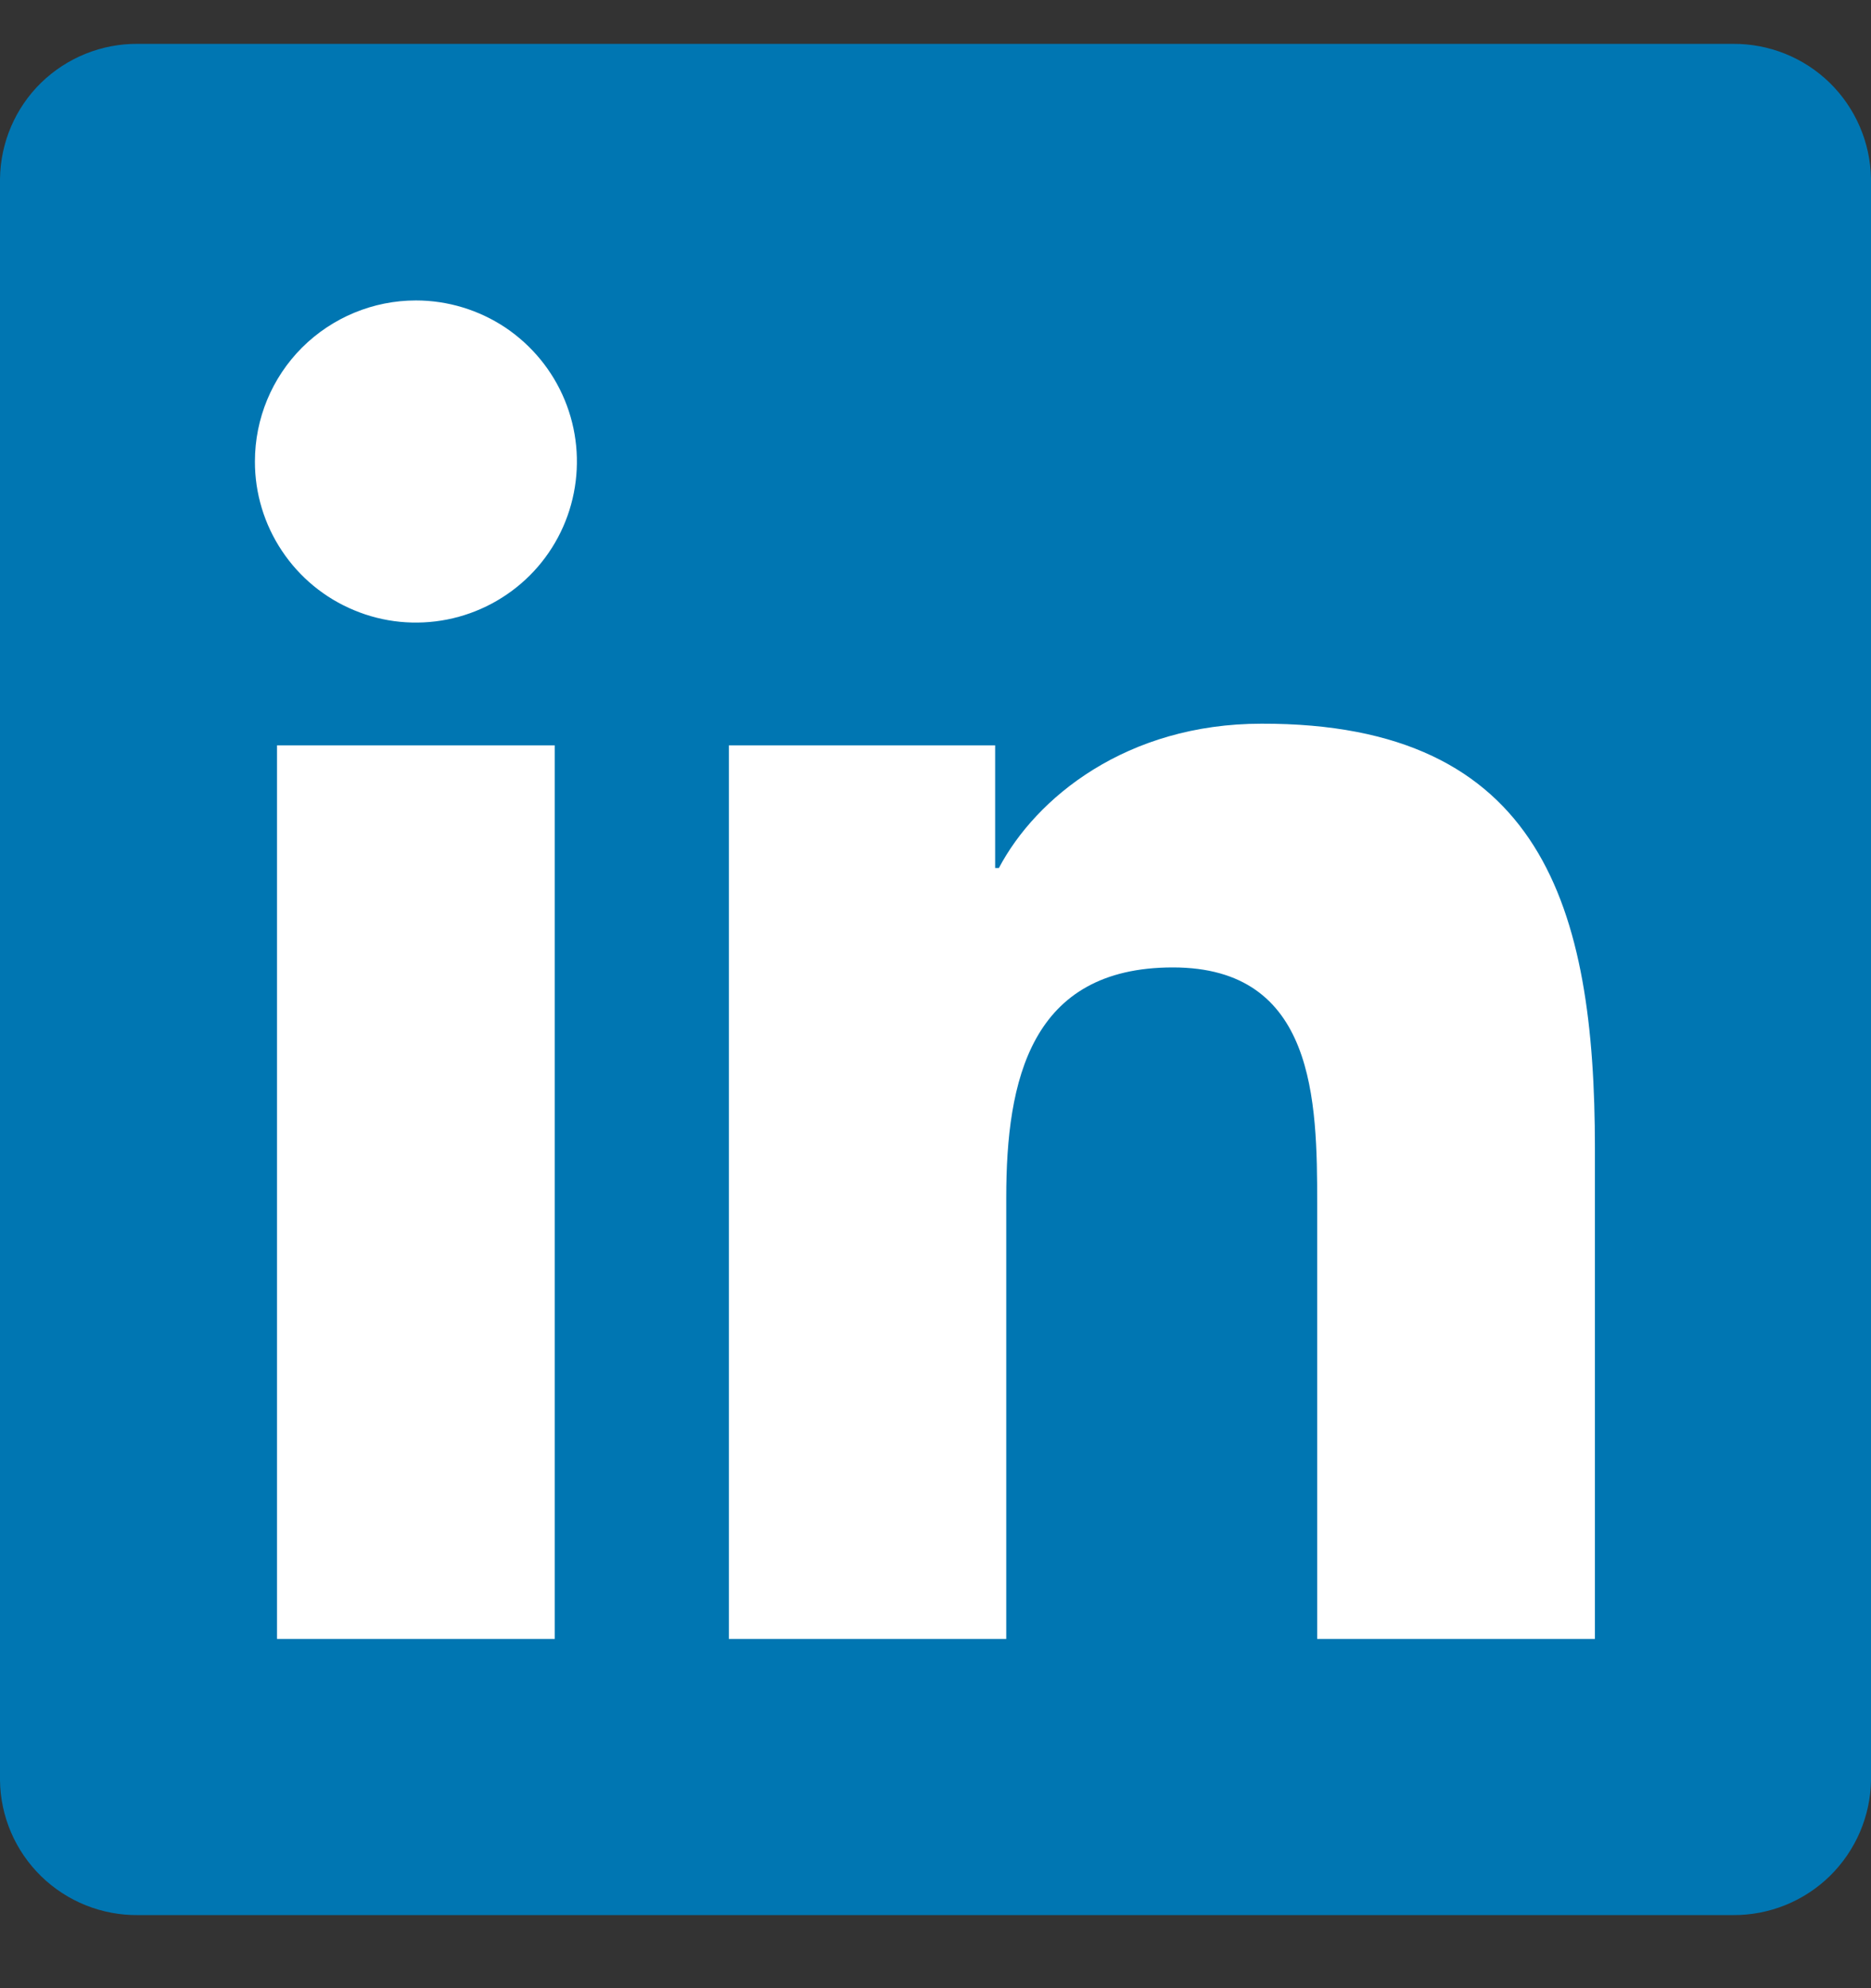
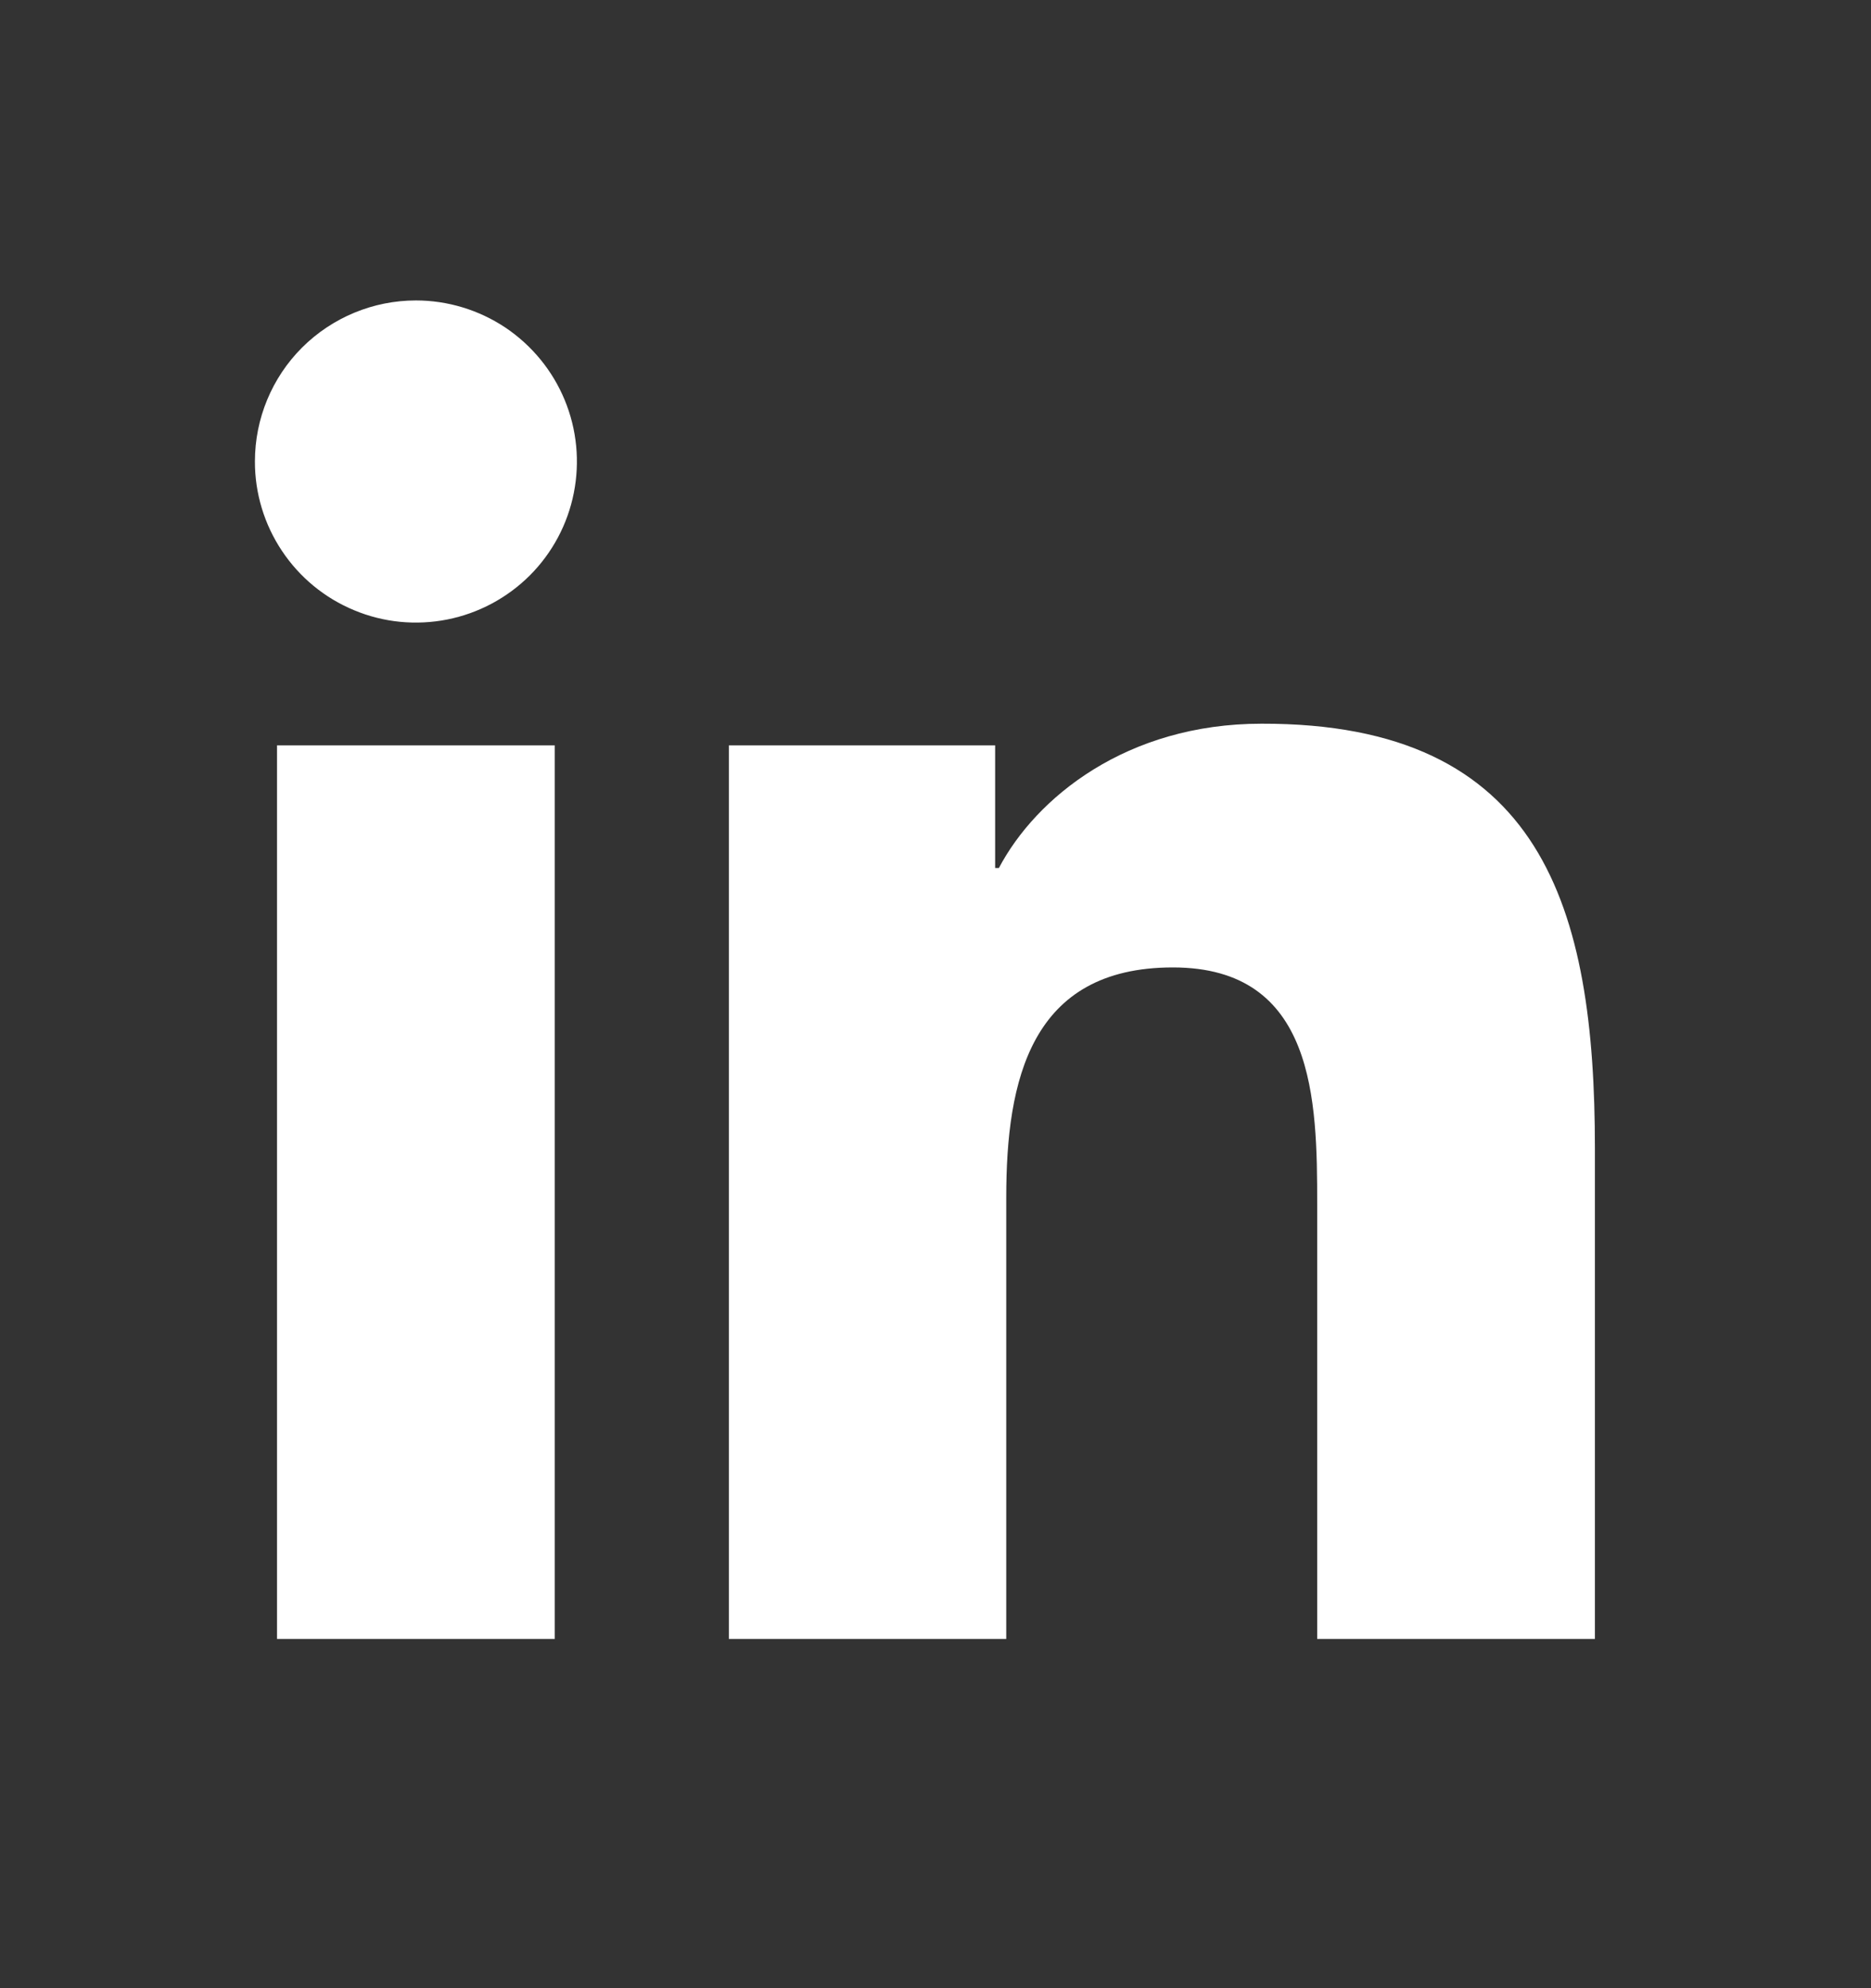
<svg xmlns="http://www.w3.org/2000/svg" width="16" height="17" viewBox="0 0 16 17" fill="none">
  <rect x="0" y="0" width="16" height="17" fill="#333333" stroke="none" />
-   <path d="M14.82 0.375H1.18C0.871 0.372 0.573 0.492 0.351 0.708C0.13 0.924 0.004 1.22 0 1.529V15.223C0.004 15.533 0.131 15.827 0.352 16.043C0.574 16.259 0.871 16.378 1.18 16.375H14.82C15.129 16.377 15.427 16.257 15.648 16.041C15.869 15.824 15.996 15.529 16 15.22V1.525C15.994 1.217 15.867 0.923 15.646 0.707C15.425 0.492 15.128 0.373 14.82 0.375Z" fill="#0076B2" />
  <path d="M2.369 6.373H4.744V14.014H2.369V6.373ZM3.557 2.569C3.829 2.569 4.095 2.65 4.322 2.801C4.548 2.953 4.725 3.168 4.829 3.42C4.933 3.671 4.96 3.948 4.907 4.215C4.854 4.483 4.723 4.728 4.53 4.921C4.337 5.113 4.092 5.244 3.825 5.297C3.557 5.35 3.28 5.323 3.029 5.218C2.777 5.114 2.562 4.937 2.411 4.71C2.26 4.484 2.179 4.217 2.18 3.945C2.18 3.58 2.325 3.23 2.583 2.972C2.842 2.714 3.192 2.569 3.557 2.569ZM6.233 6.373H8.51V7.422H8.542C8.859 6.821 9.633 6.188 10.788 6.188C13.193 6.182 13.639 7.765 13.639 9.818V14.014H11.264V10.296C11.264 9.411 11.248 8.272 10.03 8.272C8.812 8.272 8.605 9.237 8.605 10.239V14.014H6.233V6.373Z" fill="white" />
</svg>